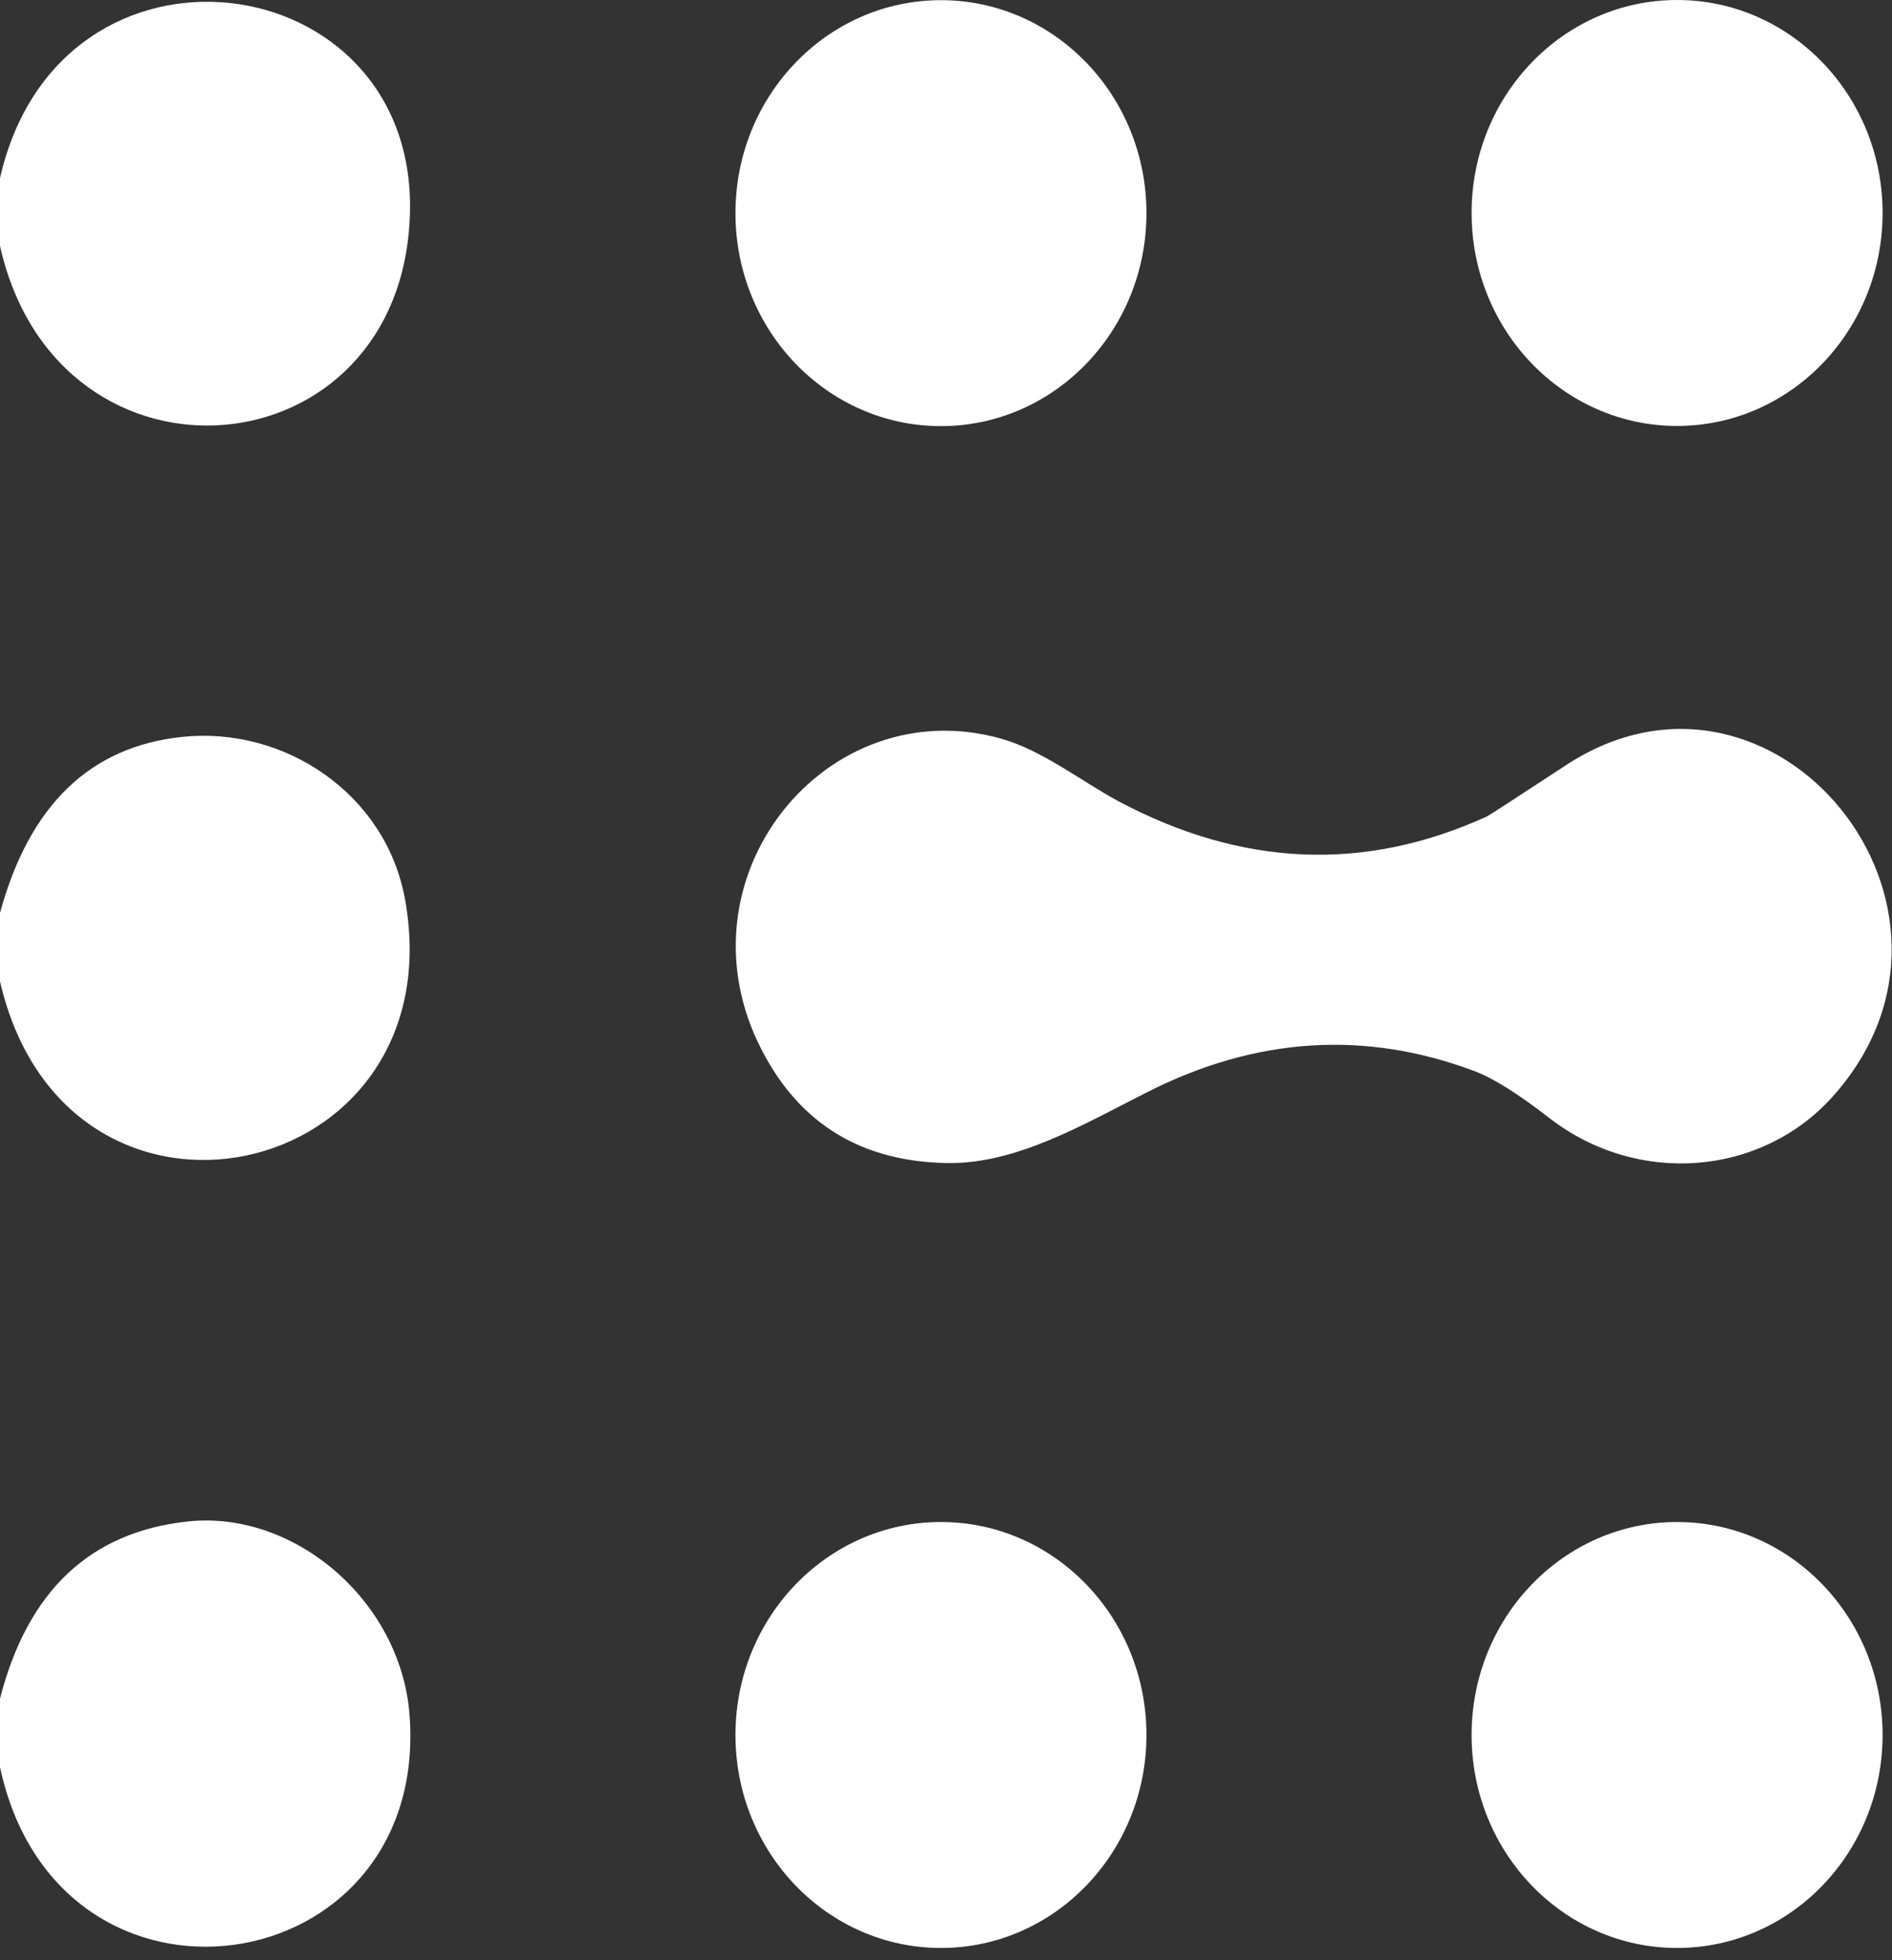
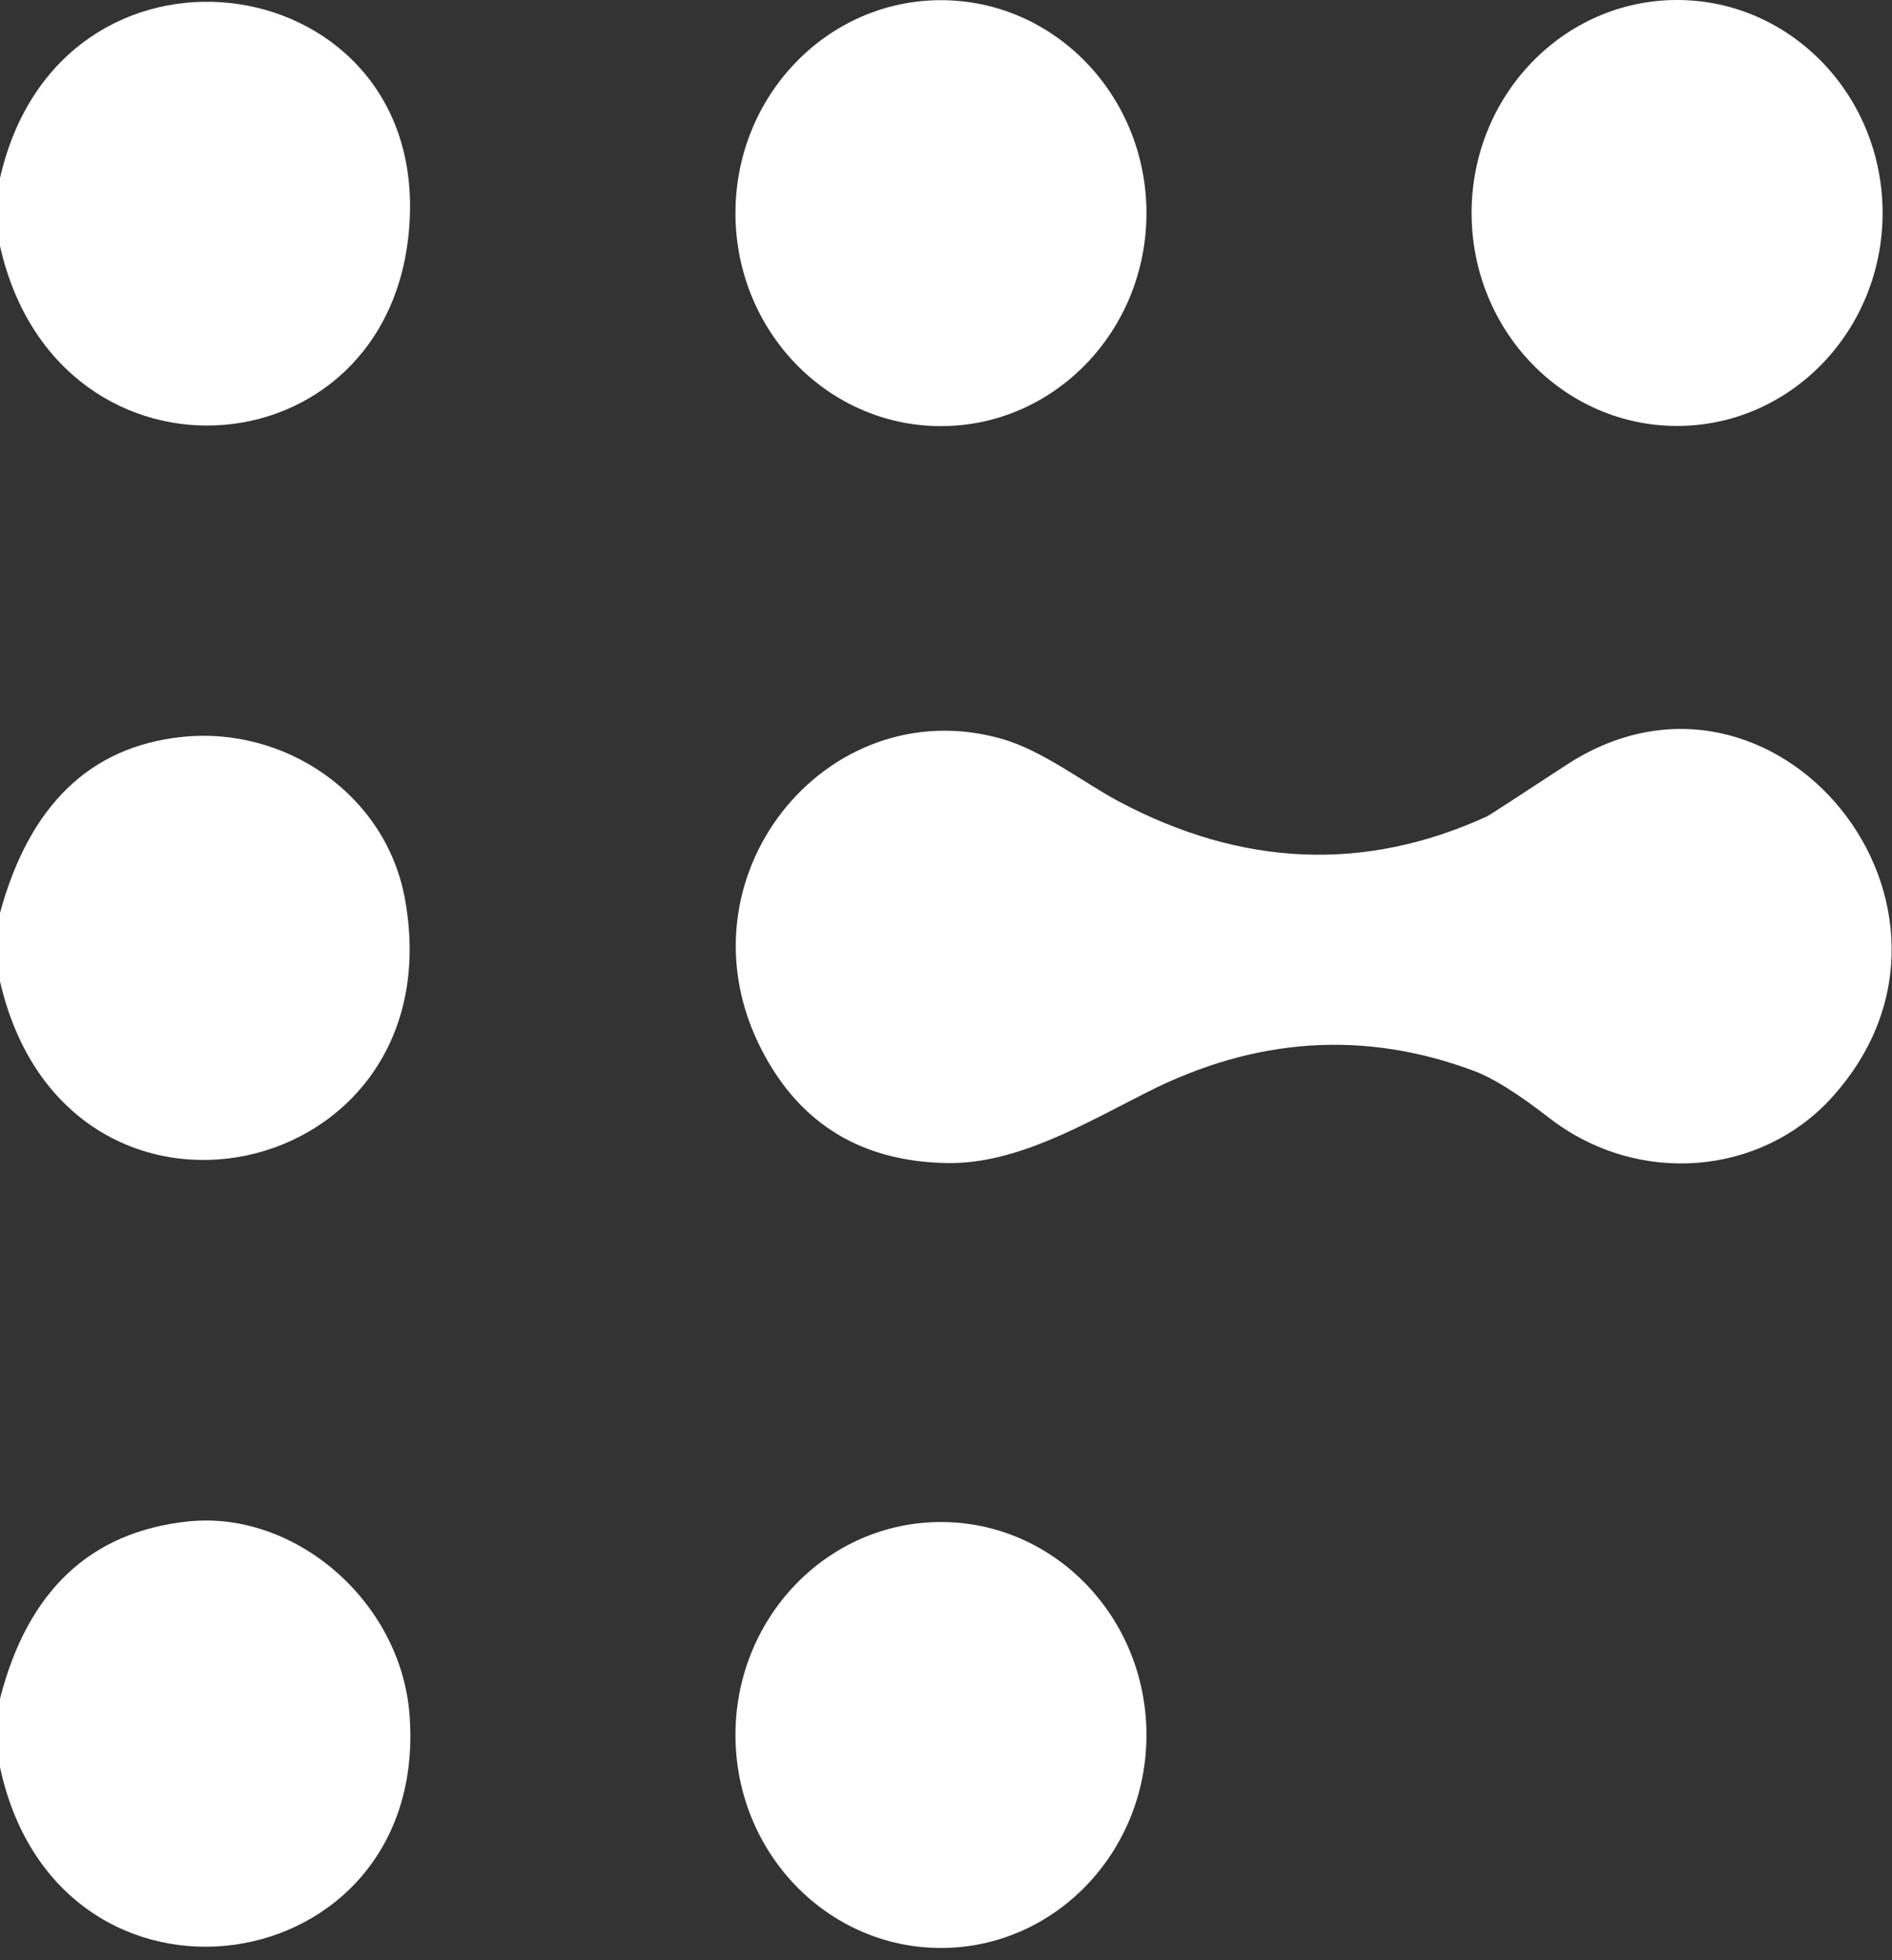
<svg xmlns="http://www.w3.org/2000/svg" width="111" height="115" viewBox="0 0 111 115" fill="none">
  <rect x="0" y="0" width="111" height="115" fill="#333333" stroke="none" />
  <path d="M0 14.434V10.45C3.505 -4.985 24.441 -2.194 24.051 12.495C23.65 27.856 3.423 29.635 0 14.434Z" fill="white" />
  <path d="M55.204 25.001C61.862 25.001 67.26 19.407 67.26 12.506C67.26 5.605 61.862 0.01 55.204 0.01C48.545 0.01 43.148 5.605 43.148 12.506C43.148 19.407 48.545 25.001 55.204 25.001Z" fill="white" />
  <path d="M98.392 24.991C105.051 24.991 110.448 19.396 110.448 12.495C110.448 5.594 105.051 0 98.392 0C91.734 0 86.336 5.594 86.336 12.495C86.336 19.396 91.734 24.991 98.392 24.991Z" fill="white" />
  <path d="M91.865 44.9C104.076 36.879 117.468 53.294 107.498 64.362C103.325 68.996 96.09 69.614 90.899 65.598C89.07 64.177 87.61 63.261 86.521 62.849C80.087 60.428 73.67 60.843 67.27 64.096C63.59 65.96 59.654 68.282 55.635 68.239C50.599 68.175 46.957 65.978 44.71 61.645C39.458 51.558 48.461 40.426 58.76 43.345C61.165 44.026 63.58 45.923 65.615 47.009C72.871 50.872 80.076 51.171 87.23 47.904C87.353 47.847 88.898 46.846 91.865 44.9Z" fill="white" />
-   <path d="M0 57.577V53.56C1.72 47.254 5.273 43.813 10.658 43.238C16.661 42.589 22.673 46.562 23.773 52.825C26.713 69.496 3.895 74.493 0 57.577Z" fill="white" />
+   <path d="M0 57.577V53.56C1.72 47.254 5.273 43.813 10.658 43.238C16.661 42.589 22.673 46.562 23.773 52.825C26.713 69.496 3.895 74.493 0 57.577" fill="white" />
  <path d="M0 103.68V99.664C1.617 93.344 5.29 89.878 11.018 89.267C17.288 88.596 23.537 93.954 24.03 100.644C25.202 116.463 3.433 119.701 0 103.68Z" fill="white" />
  <path d="M55.204 114.29C61.862 114.29 67.26 108.696 67.26 101.795C67.26 94.894 61.862 89.299 55.204 89.299C48.545 89.299 43.148 94.894 43.148 101.795C43.148 108.696 48.545 114.29 55.204 114.29Z" fill="white" />
-   <path d="M98.392 114.29C105.051 114.29 110.448 108.696 110.448 101.795C110.448 94.894 105.051 89.299 98.392 89.299C91.734 89.299 86.336 94.894 86.336 101.795C86.336 108.696 91.734 114.29 98.392 114.29Z" fill="white" />
</svg>